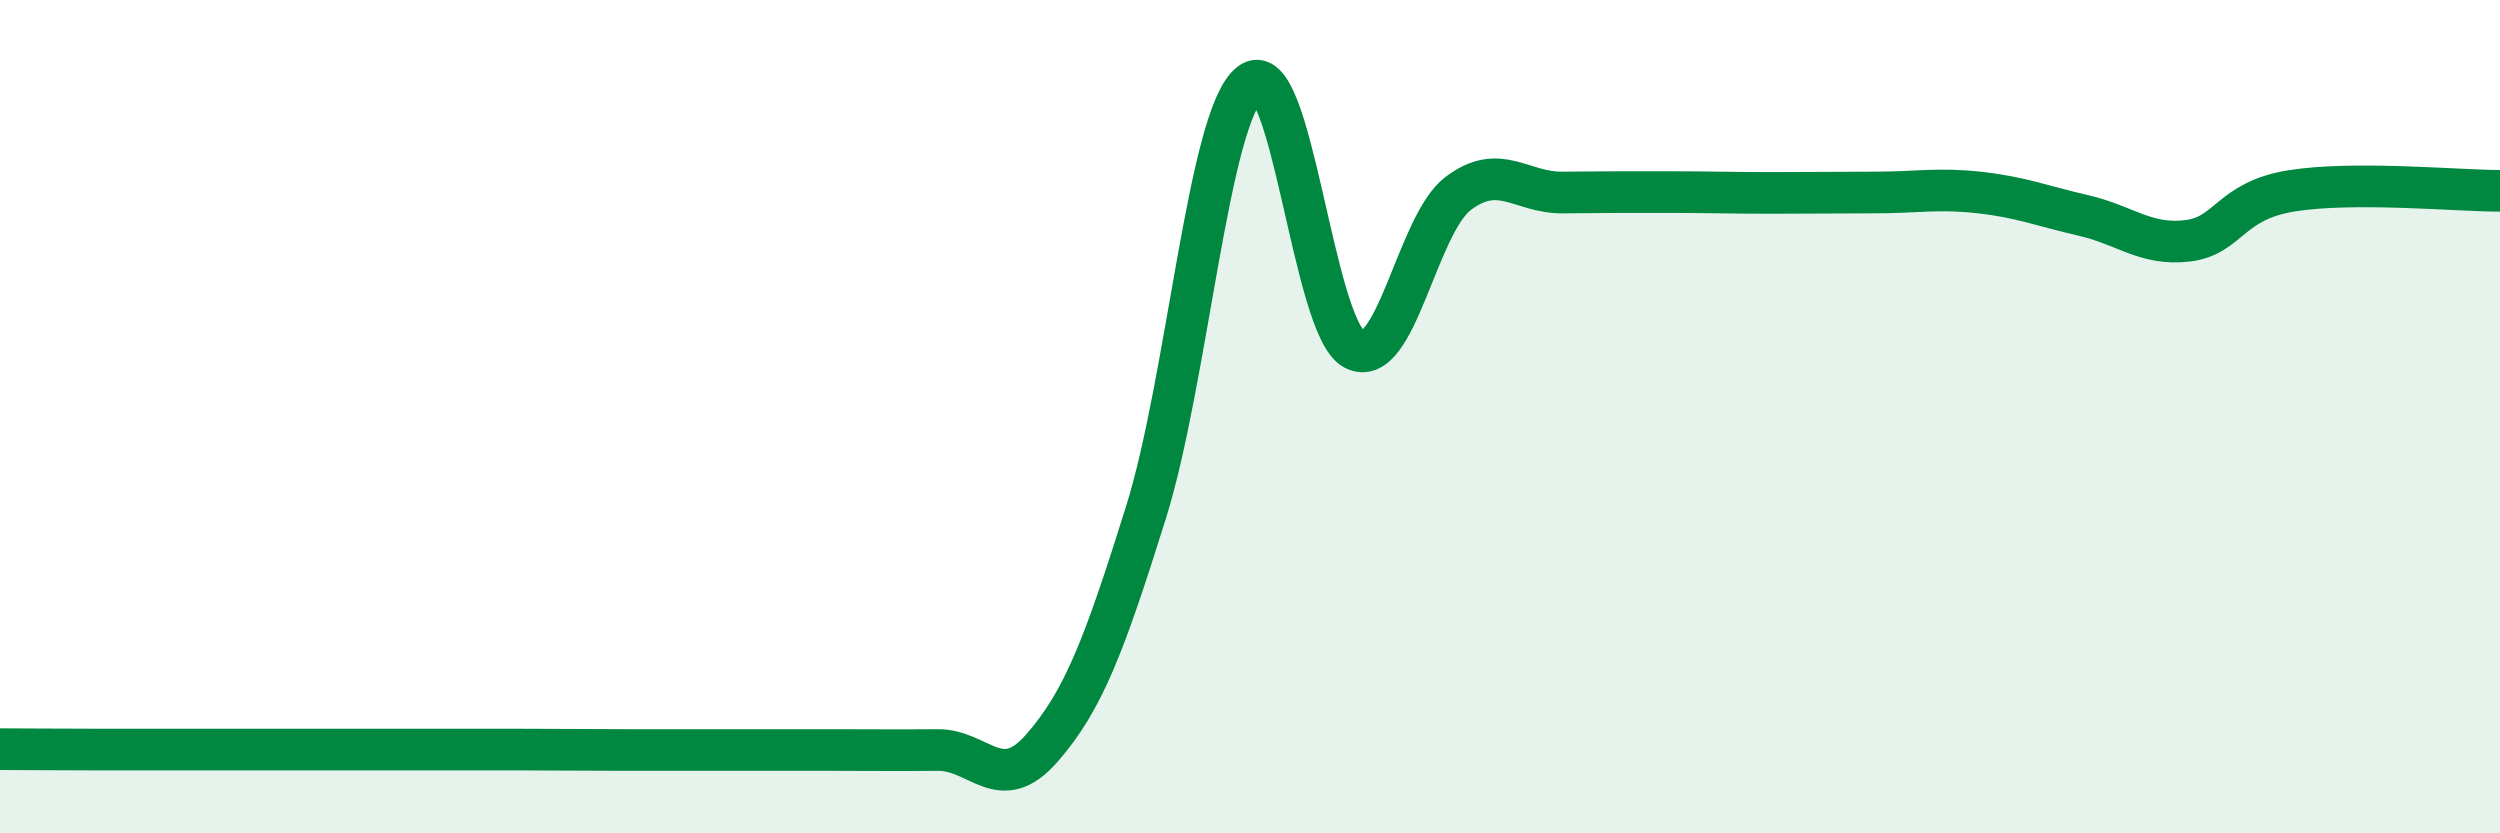
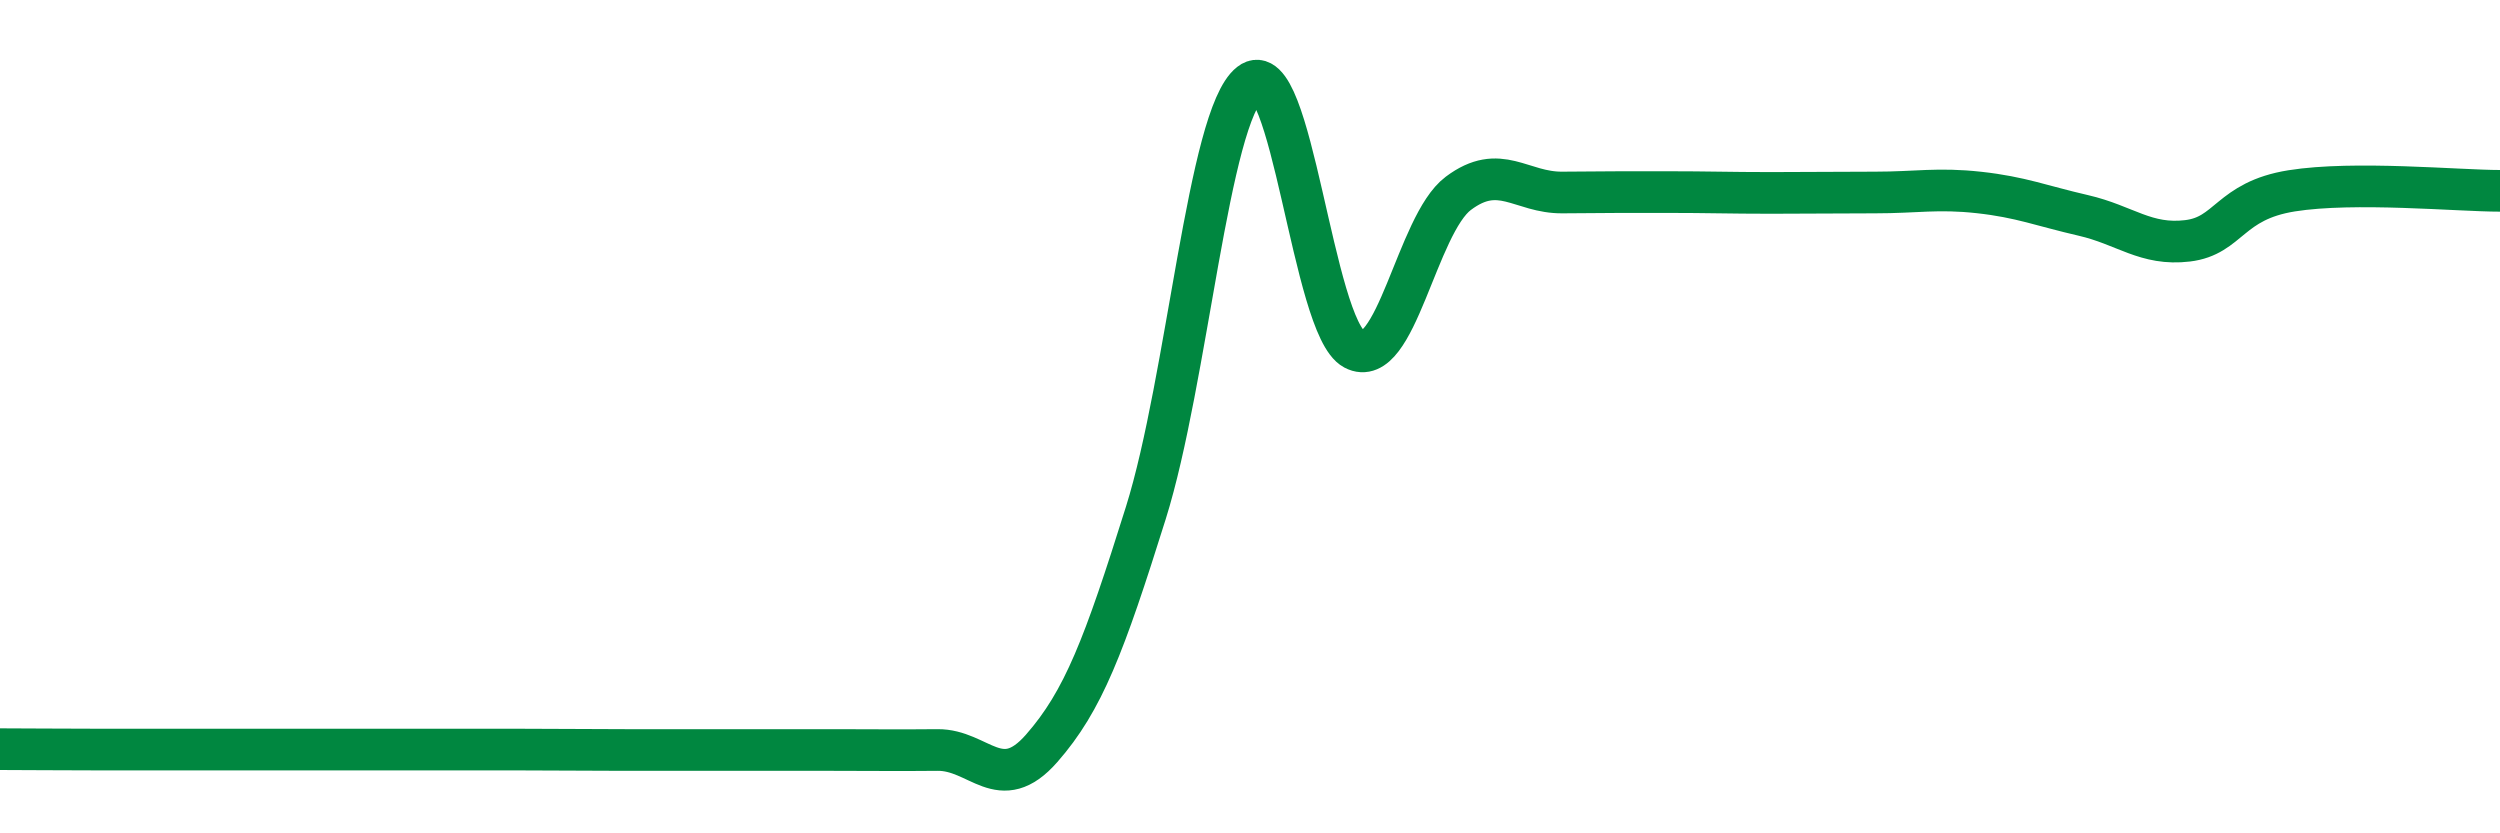
<svg xmlns="http://www.w3.org/2000/svg" width="60" height="20" viewBox="0 0 60 20">
-   <path d="M 0,17.98 C 0.5,17.98 1.5,17.99 2.5,17.99 C 3.5,17.99 4,17.99 5,17.99 C 6,17.99 6.5,17.99 7.5,17.99 C 8.5,17.99 9,17.99 10,17.99 C 11,17.99 11.5,17.99 12.5,17.99 C 13.5,17.99 14,18 15,18 C 16,18 16.5,18 17.5,18 C 18.5,18 19,18 20,18 C 21,18 21.5,18.01 22.5,18 C 23.5,17.99 24,19.1 25,17.96 C 26,16.82 26.5,15.5 27.5,12.31 C 28.5,9.12 29,2.79 30,2 C 31,1.21 31.5,7.85 32.5,8.38 C 33.5,8.91 34,5.39 35,4.64 C 36,3.89 36.5,4.63 37.5,4.62 C 38.5,4.61 39,4.61 40,4.61 C 41,4.61 41.5,4.63 42.5,4.63 C 43.5,4.63 44,4.62 45,4.62 C 46,4.62 46.5,4.51 47.5,4.62 C 48.5,4.73 49,4.94 50,5.17 C 51,5.4 51.5,5.9 52.5,5.78 C 53.5,5.66 53.5,4.82 55,4.58 C 56.5,4.34 59,4.58 60,4.58L60 20L0 20Z" fill="#008740" opacity="0.1" stroke-linecap="round" stroke-linejoin="round" />
  <path d="M 0,17.98 C 0.5,17.98 1.5,17.99 2.5,17.99 C 3.5,17.99 4,17.99 5,17.99 C 6,17.99 6.5,17.99 7.5,17.99 C 8.5,17.99 9,17.99 10,17.99 C 11,17.99 11.5,17.99 12.5,17.99 C 13.5,17.99 14,18 15,18 C 16,18 16.5,18 17.5,18 C 18.5,18 19,18 20,18 C 21,18 21.5,18.01 22.5,18 C 23.5,17.99 24,19.1 25,17.96 C 26,16.82 26.5,15.5 27.5,12.31 C 28.5,9.12 29,2.79 30,2 C 31,1.21 31.5,7.85 32.5,8.38 C 33.5,8.91 34,5.39 35,4.64 C 36,3.89 36.5,4.63 37.5,4.62 C 38.5,4.61 39,4.61 40,4.61 C 41,4.61 41.5,4.63 42.5,4.63 C 43.5,4.63 44,4.62 45,4.62 C 46,4.62 46.5,4.51 47.5,4.62 C 48.5,4.73 49,4.94 50,5.17 C 51,5.4 51.5,5.9 52.5,5.78 C 53.5,5.66 53.5,4.82 55,4.58 C 56.5,4.34 59,4.58 60,4.58" stroke="#008740" stroke-width="1" fill="none" stroke-linecap="round" stroke-linejoin="round" />
</svg>